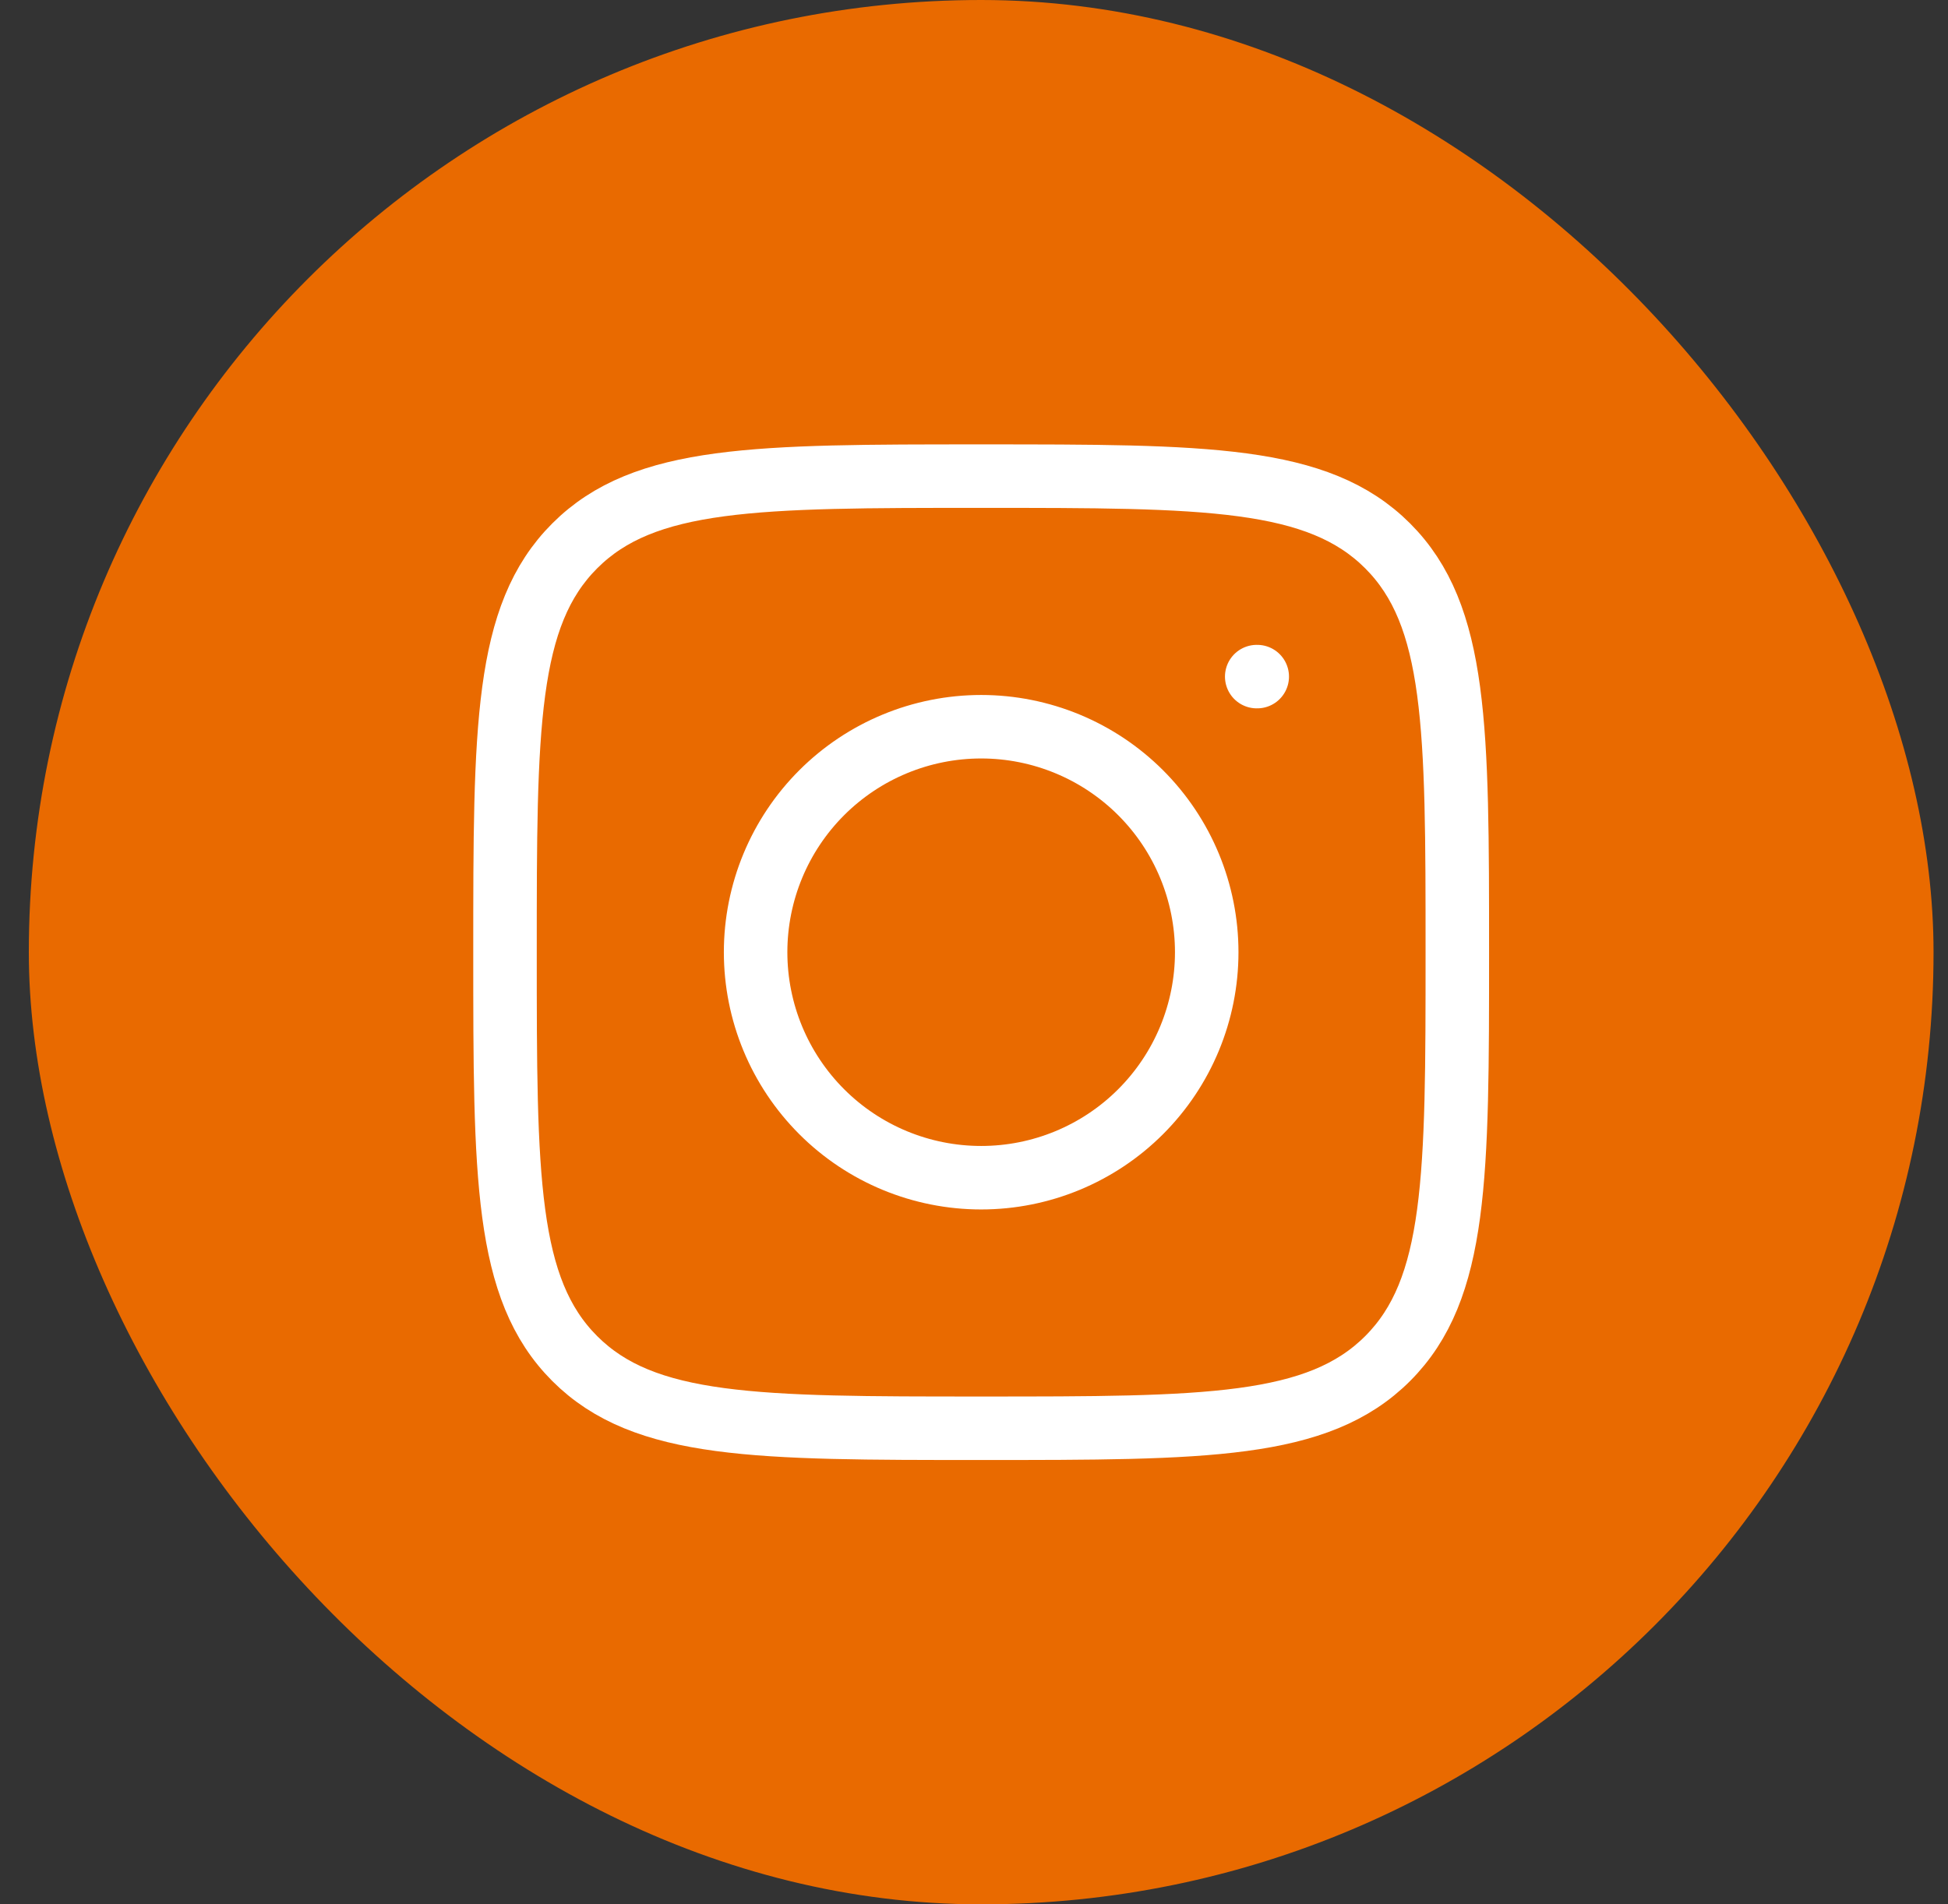
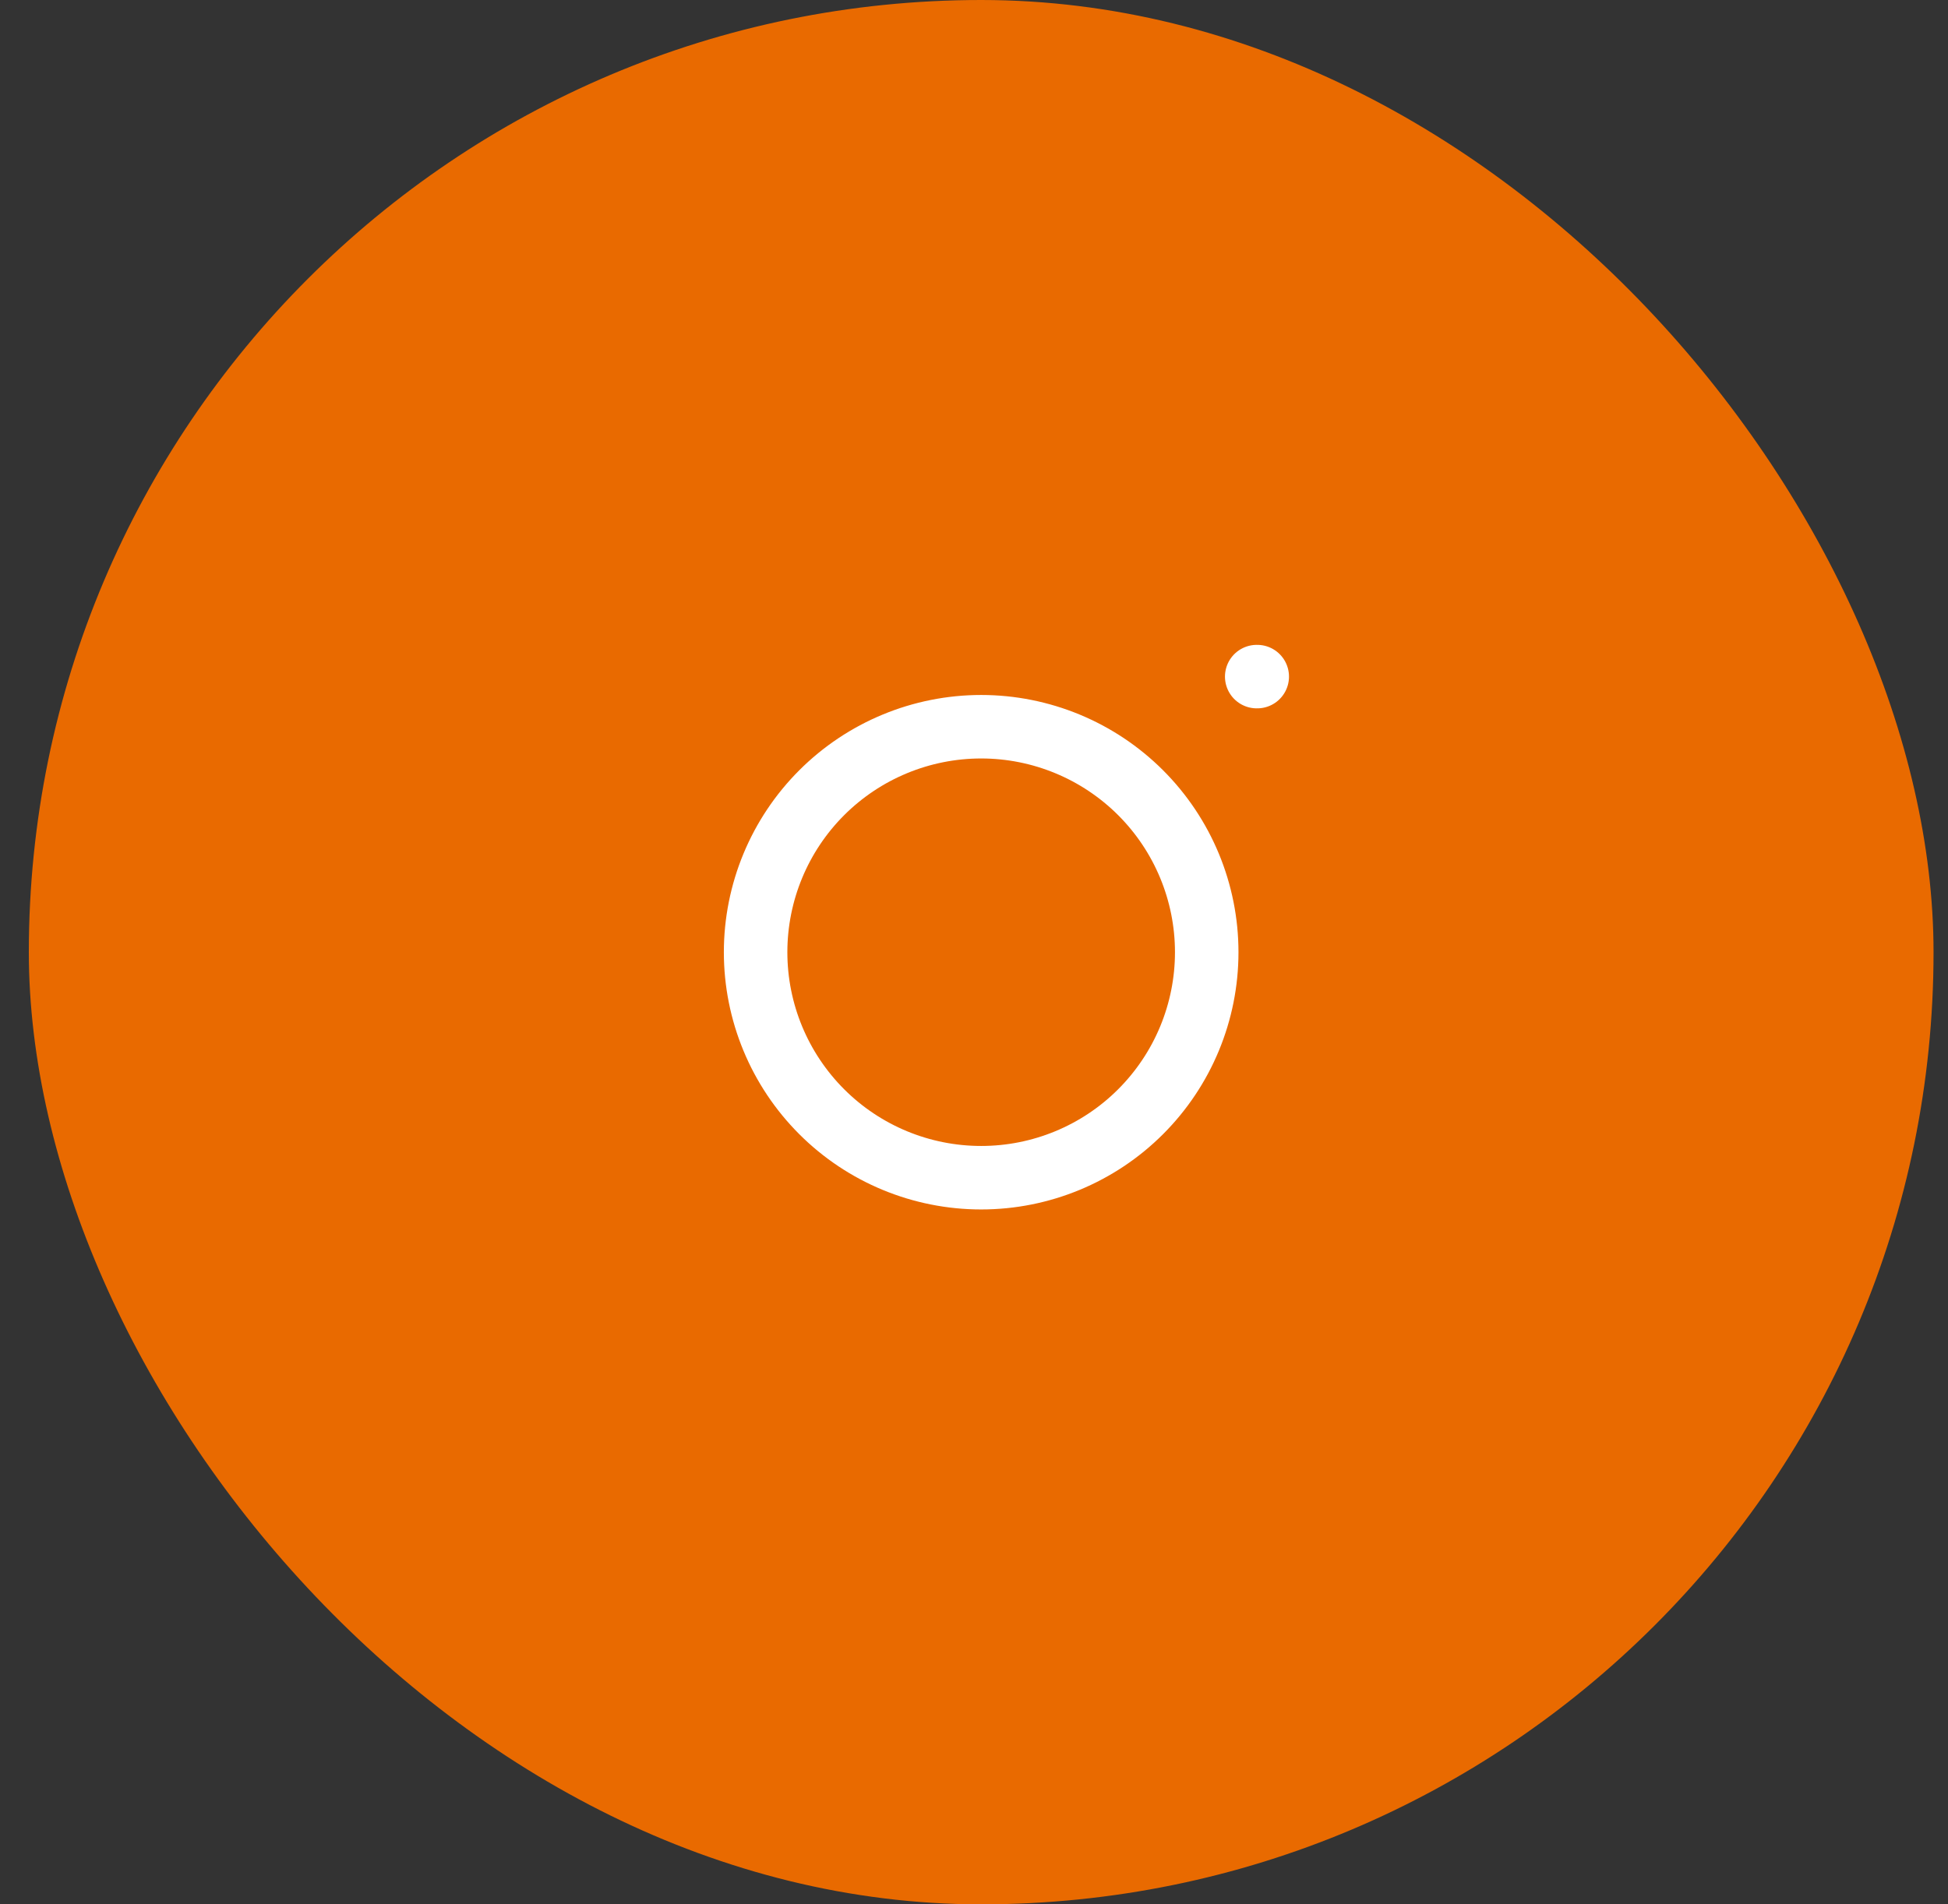
<svg xmlns="http://www.w3.org/2000/svg" width="45" height="44" viewBox="0 0 45 44" fill="none">
  <rect x="0" y="0" width="45" height="44" fill="#333333" stroke="none" />
  <rect x="0.666" width="44" height="44" rx="22" fill="#E96A00" />
-   <path d="M11.666 22.001C11.666 16.816 11.666 14.222 13.277 12.612C14.887 11.001 17.48 11.001 22.666 11.001C27.851 11.001 30.444 11.001 32.055 12.612C33.665 14.222 33.665 16.815 33.665 22.001C33.665 27.186 33.665 29.779 32.055 31.39C30.444 33 27.852 33 22.666 33C17.481 33 14.887 33 13.277 31.39C11.666 29.779 11.666 27.187 11.666 22.001Z" stroke="white" stroke-width="1.467" stroke-linecap="round" stroke-linejoin="round" />
  <path d="M29.043 15.633H29.031M27.876 22.001C27.876 23.383 27.327 24.708 26.35 25.685C25.373 26.663 24.047 27.211 22.666 27.211C21.284 27.211 19.958 26.663 18.981 25.685C18.004 24.708 17.455 23.383 17.455 22.001C17.455 20.619 18.004 19.294 18.981 18.317C19.958 17.34 21.284 16.791 22.666 16.791C24.047 16.791 25.373 17.34 26.35 18.317C27.327 19.294 27.876 20.619 27.876 22.001Z" stroke="white" stroke-width="1.467" stroke-linecap="round" stroke-linejoin="round" />
</svg>